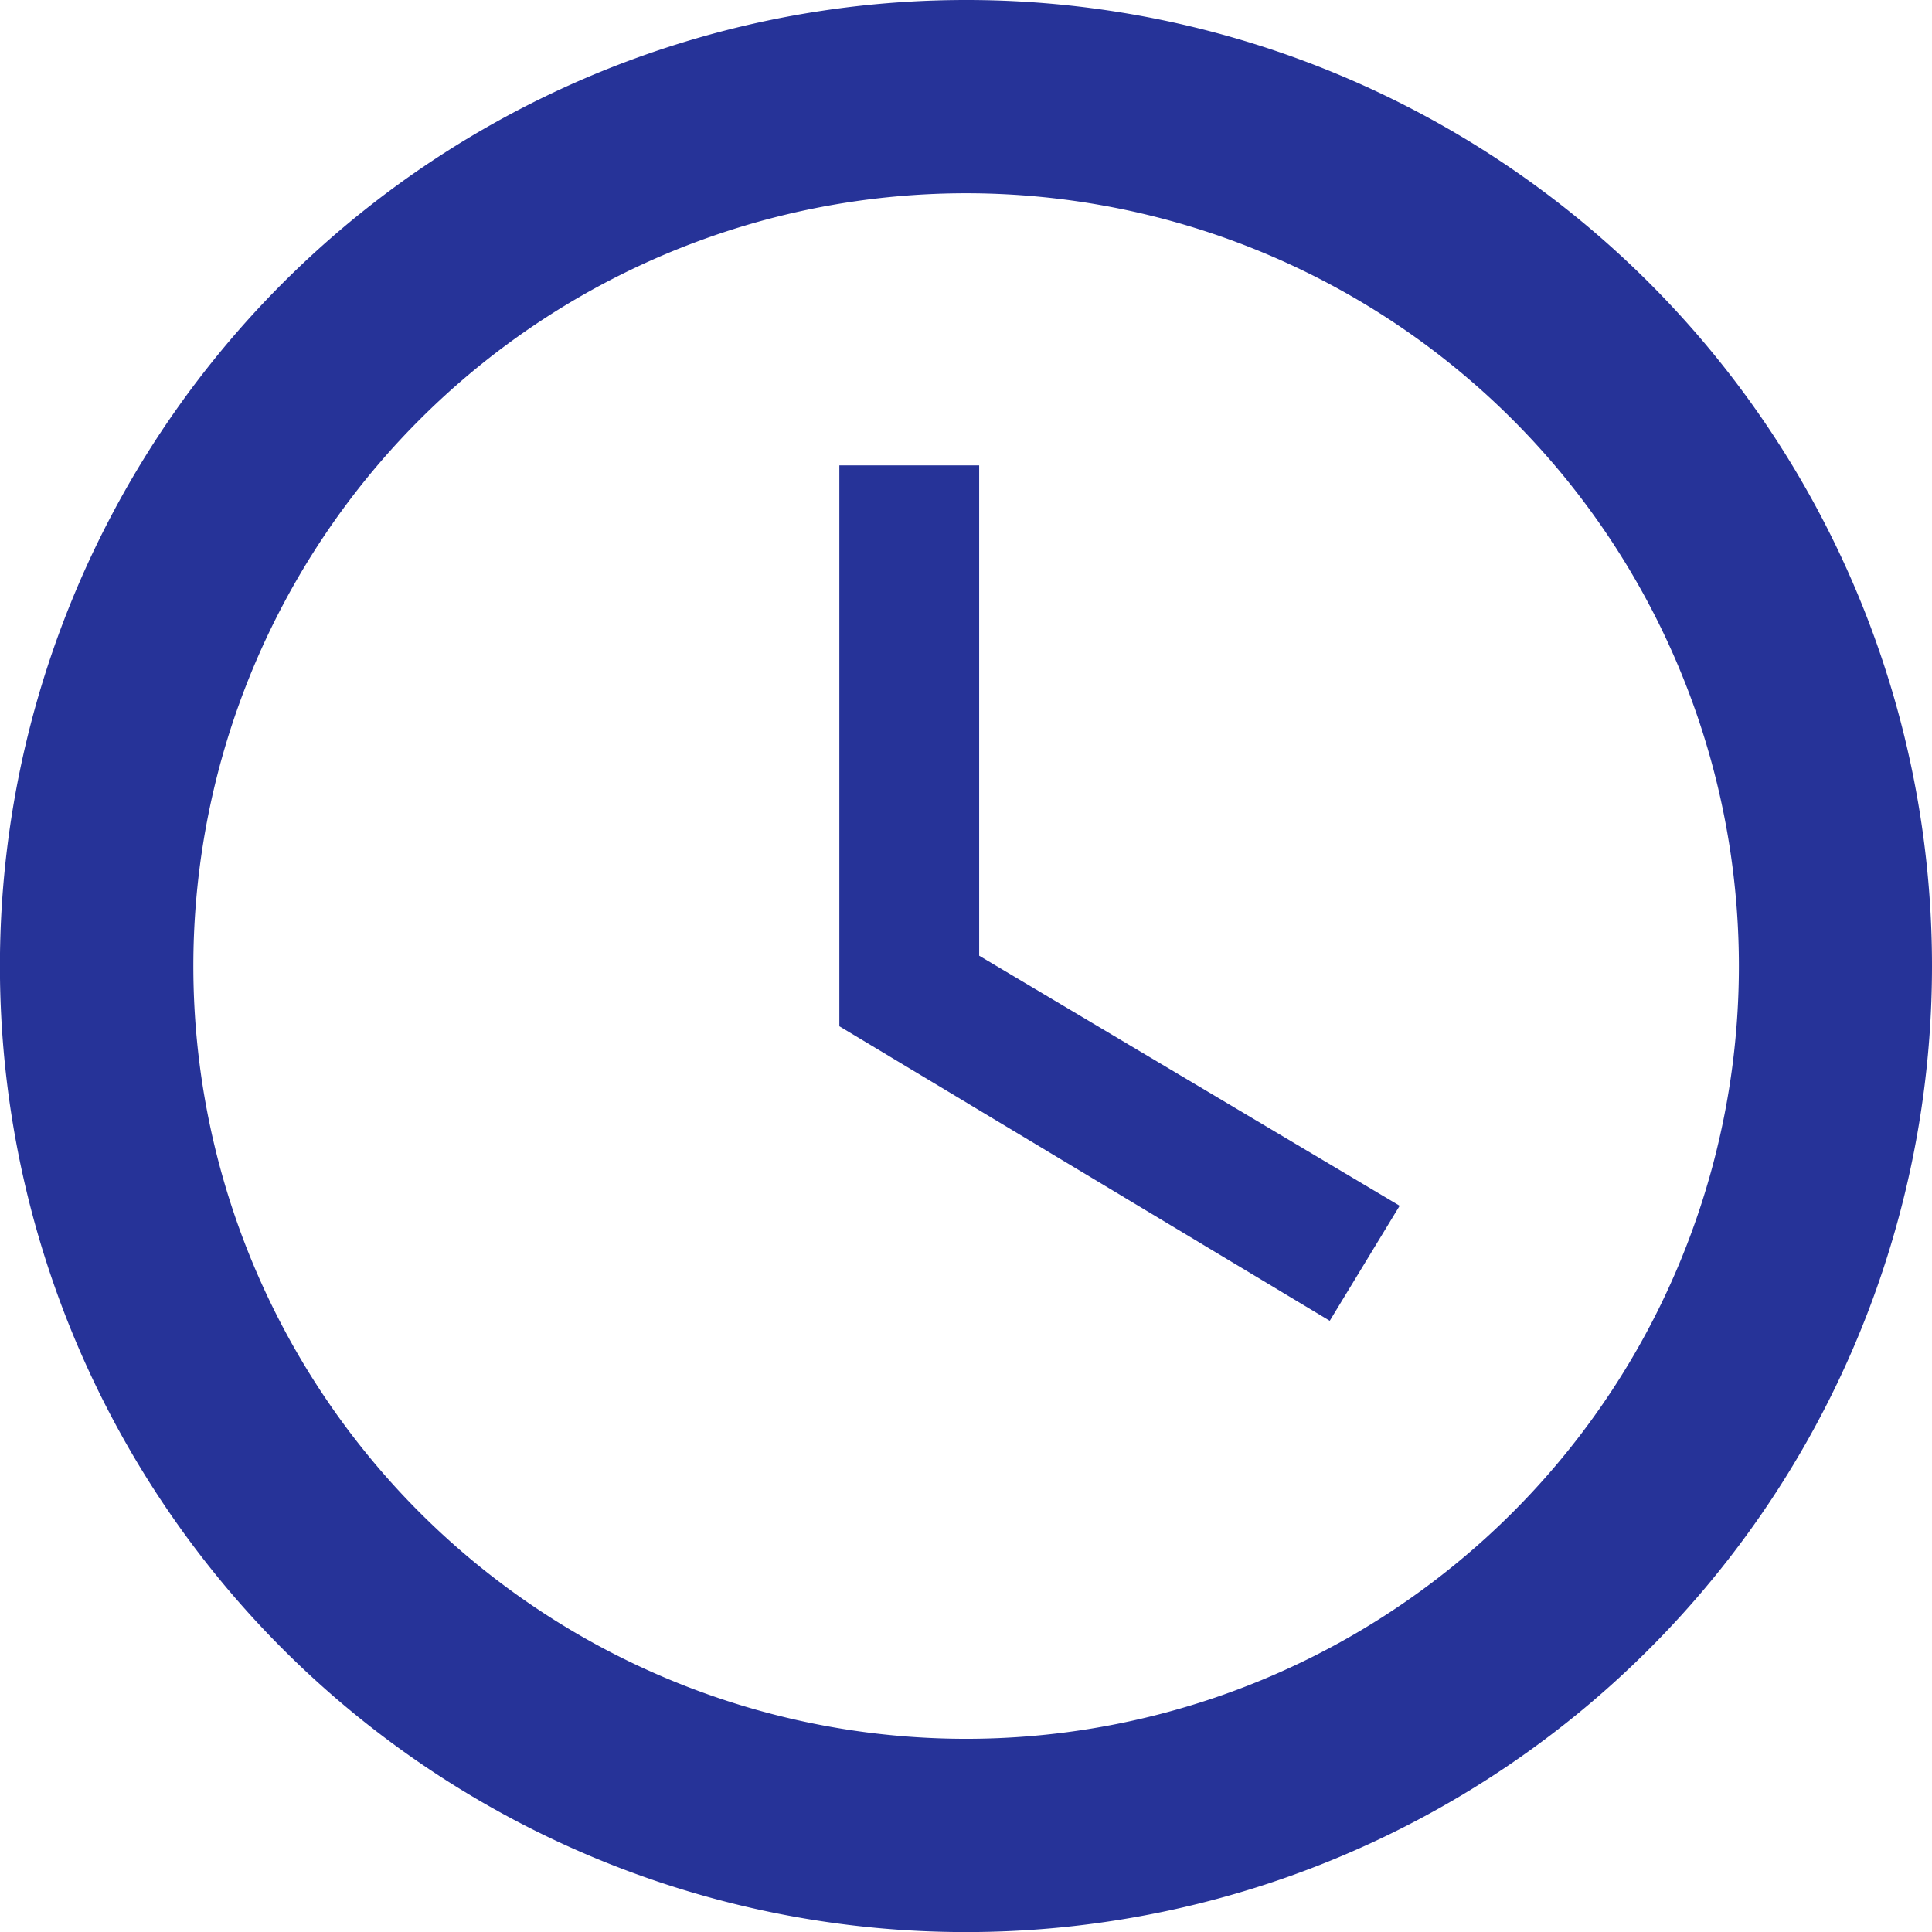
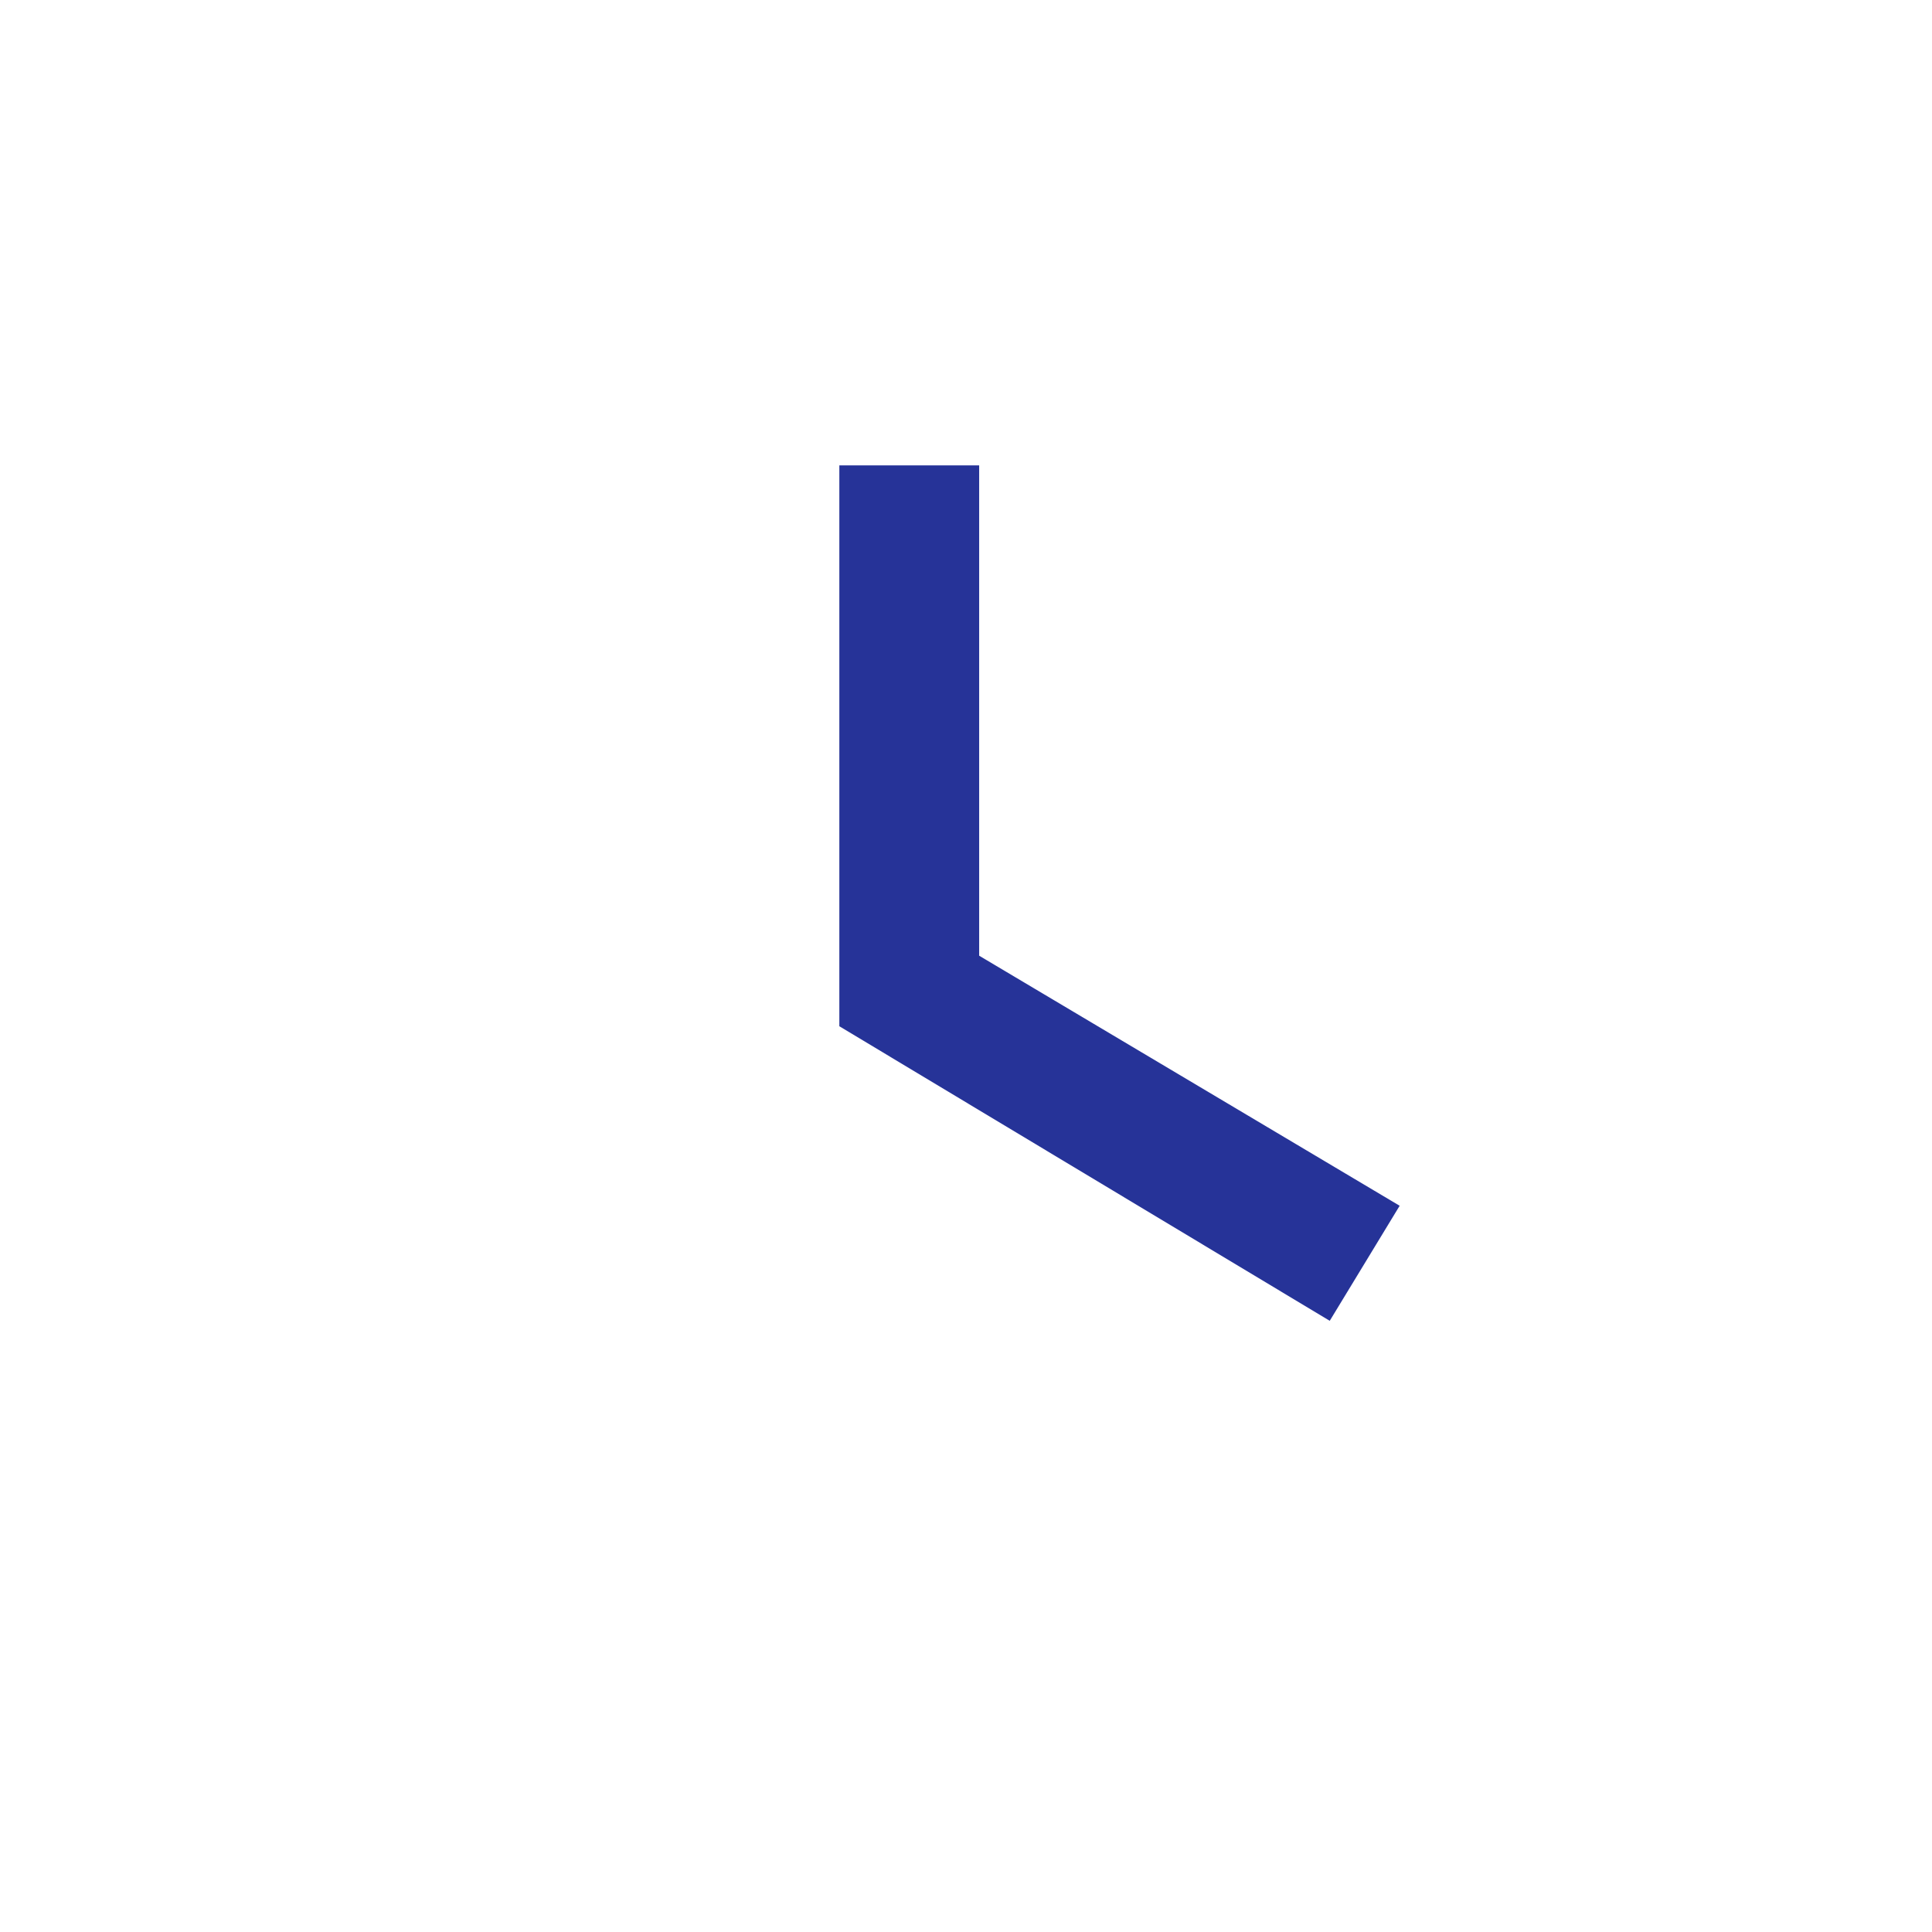
<svg xmlns="http://www.w3.org/2000/svg" width="24.871" height="24.871" viewBox="0 0 24.871 24.871">
  <g transform="translate(-3.375 -3.375)">
-     <path d="M15.8,3.375A12.436,12.436,0,1,0,28.246,15.811,12.431,12.431,0,0,0,15.8,3.375Zm.012,22.384a9.948,9.948,0,1,1,9.948-9.948A9.948,9.948,0,0,1,15.811,25.759Z" fill="#263398" />
    <path d="M18.342,10.688h-1.8v7.22L22.855,21.7l.9-1.481L18.342,17Z" transform="translate(-2.362 -1.322)" fill="#263398" />
  </g>
</svg>